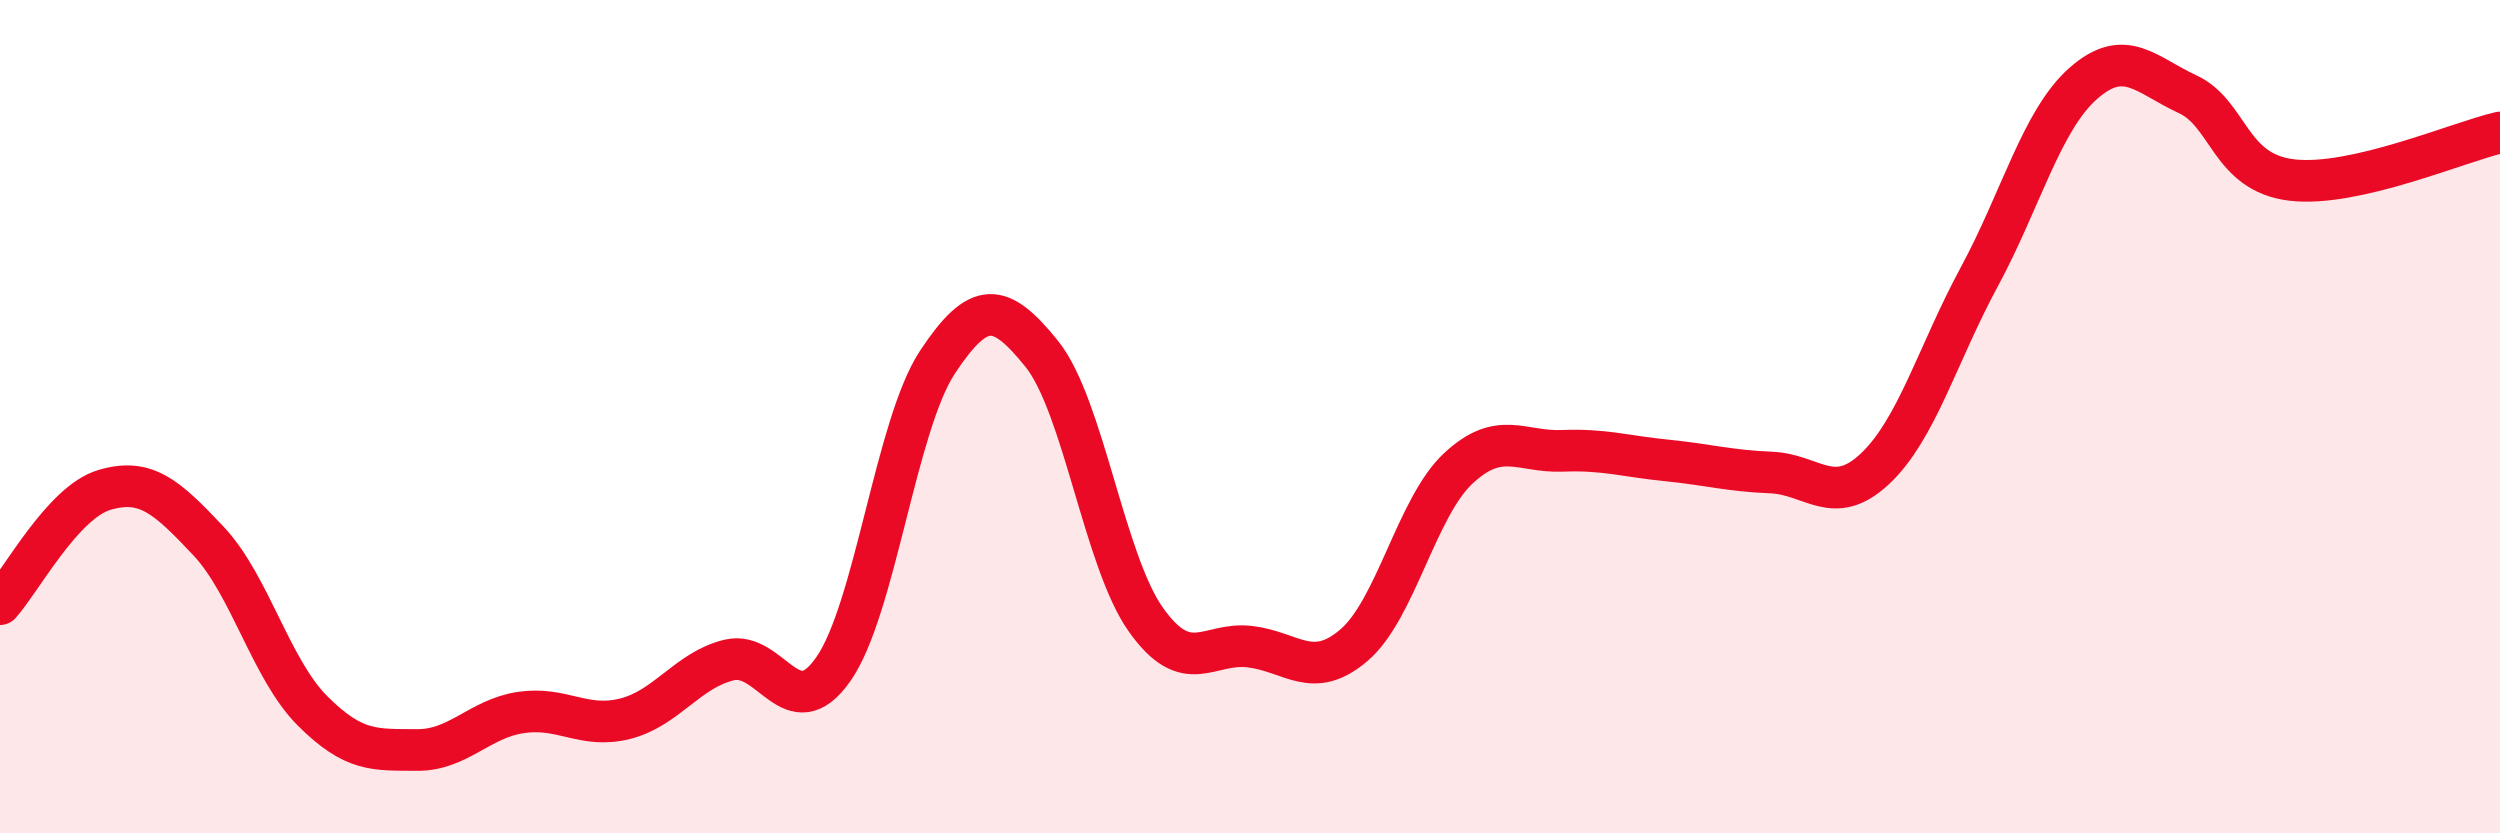
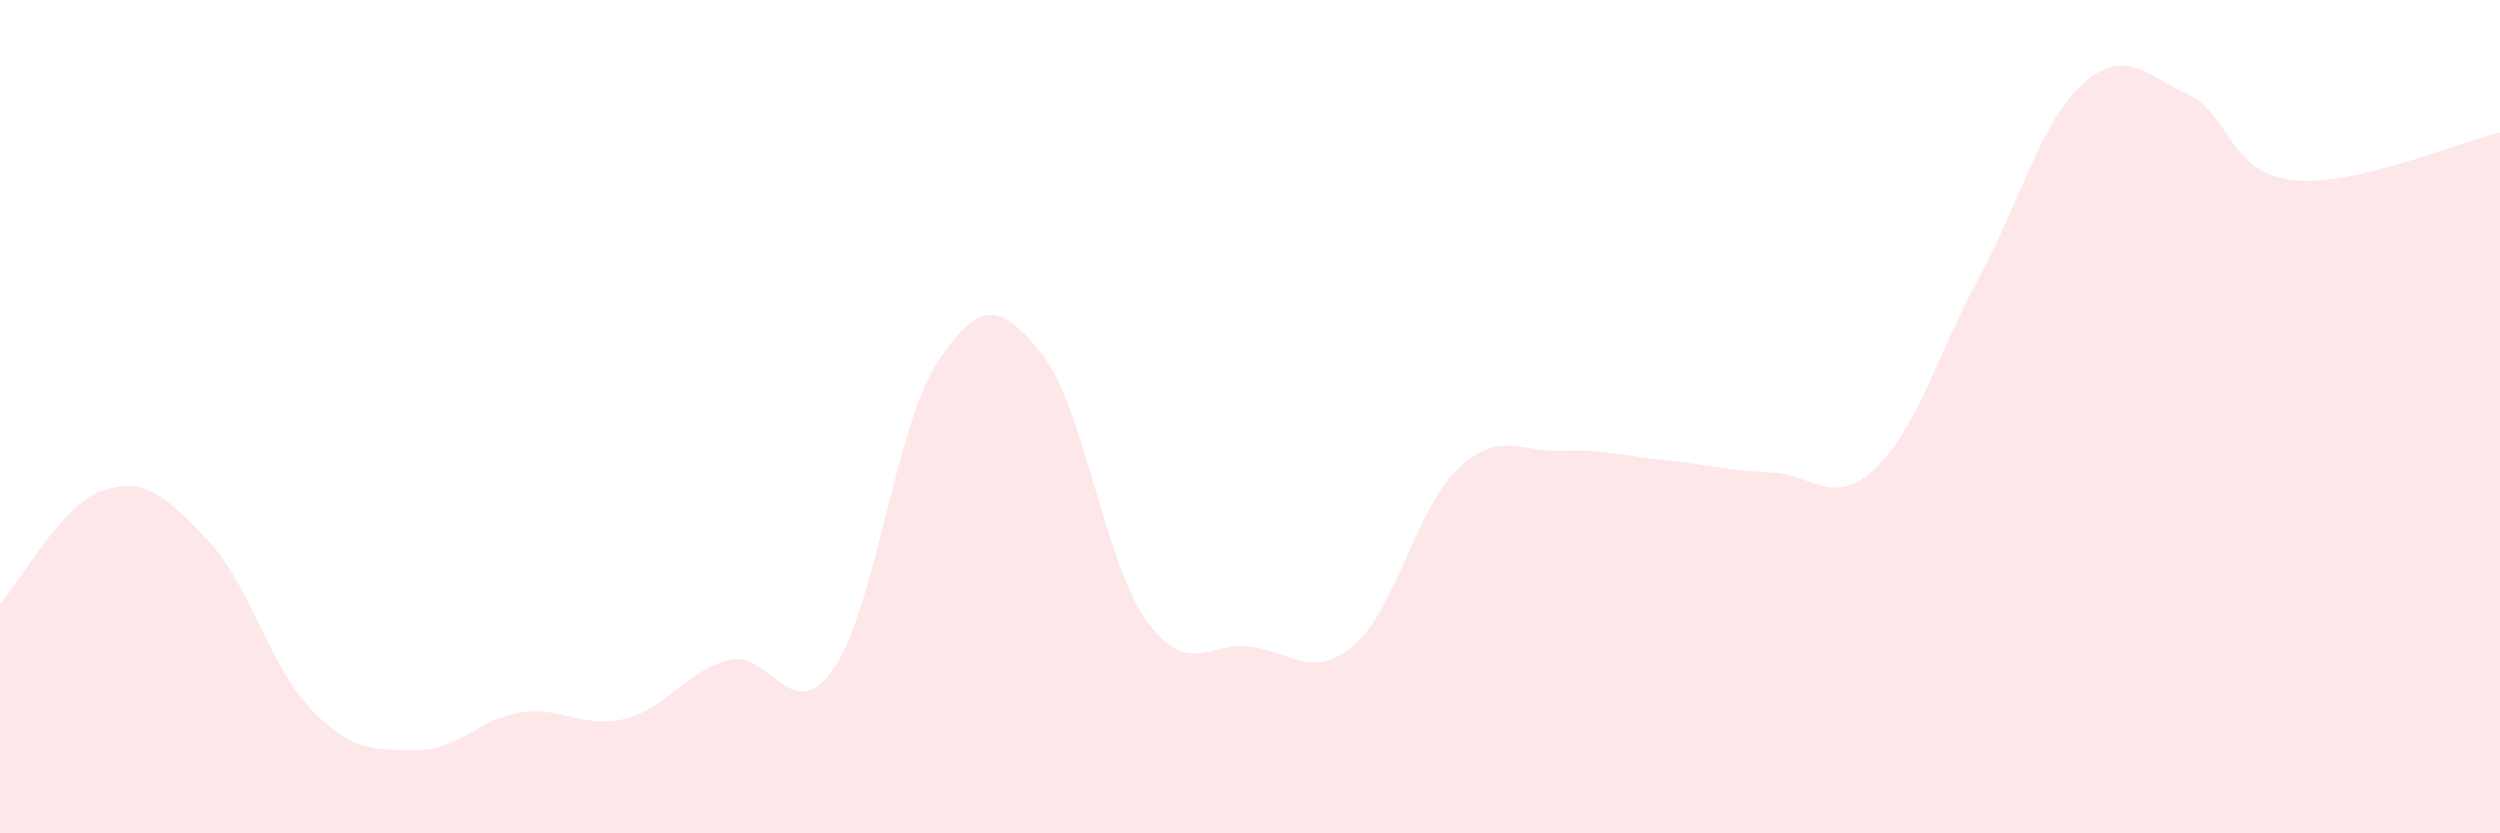
<svg xmlns="http://www.w3.org/2000/svg" width="60" height="20" viewBox="0 0 60 20">
  <path d="M 0,14.5 C 0.5,13.95 1.5,12.06 2.5,11.76 C 3.5,11.46 4,11.92 5,12.98 C 6,14.04 6.5,16.06 7.5,17.06 C 8.5,18.06 9,17.99 10,18 C 11,18.01 11.5,17.25 12.5,17.1 C 13.5,16.95 14,17.5 15,17.25 C 16,17 16.5,16.08 17.5,15.84 C 18.5,15.6 19,17.49 20,16.06 C 21,14.63 21.5,10.2 22.5,8.69 C 23.5,7.18 24,7.25 25,8.49 C 26,9.73 26.5,13.46 27.5,14.87 C 28.5,16.28 29,15.4 30,15.52 C 31,15.64 31.5,16.34 32.5,15.48 C 33.5,14.62 34,12.17 35,11.24 C 36,10.31 36.5,10.86 37.5,10.82 C 38.5,10.78 39,10.95 40,11.05 C 41,11.15 41.5,11.3 42.5,11.34 C 43.5,11.38 44,12.19 45,11.25 C 46,10.31 46.5,8.5 47.5,6.65 C 48.5,4.8 49,2.88 50,2 C 51,1.12 51.5,1.8 52.5,2.26 C 53.5,2.72 53.5,4.14 55,4.32 C 56.5,4.5 59,3.41 60,3.18L60 20L0 20Z" fill="#EB0A25" opacity="0.1" stroke-linecap="round" stroke-linejoin="round" />
-   <path d="M 0,14.5 C 0.5,13.95 1.5,12.06 2.5,11.76 C 3.5,11.46 4,11.92 5,12.98 C 6,14.04 6.5,16.06 7.5,17.06 C 8.5,18.06 9,17.99 10,18 C 11,18.01 11.5,17.25 12.5,17.1 C 13.5,16.95 14,17.5 15,17.25 C 16,17 16.5,16.08 17.5,15.84 C 18.5,15.6 19,17.49 20,16.06 C 21,14.63 21.5,10.2 22.5,8.69 C 23.5,7.18 24,7.25 25,8.49 C 26,9.73 26.5,13.46 27.5,14.87 C 28.5,16.28 29,15.4 30,15.52 C 31,15.64 31.5,16.34 32.5,15.48 C 33.5,14.62 34,12.17 35,11.24 C 36,10.31 36.5,10.86 37.5,10.82 C 38.5,10.78 39,10.95 40,11.05 C 41,11.15 41.5,11.3 42.5,11.34 C 43.5,11.38 44,12.19 45,11.25 C 46,10.31 46.5,8.5 47.5,6.65 C 48.5,4.8 49,2.88 50,2 C 51,1.12 51.5,1.8 52.5,2.26 C 53.5,2.72 53.5,4.14 55,4.32 C 56.5,4.5 59,3.41 60,3.18" stroke="#EB0A25" stroke-width="1" fill="none" stroke-linecap="round" stroke-linejoin="round" />
</svg>